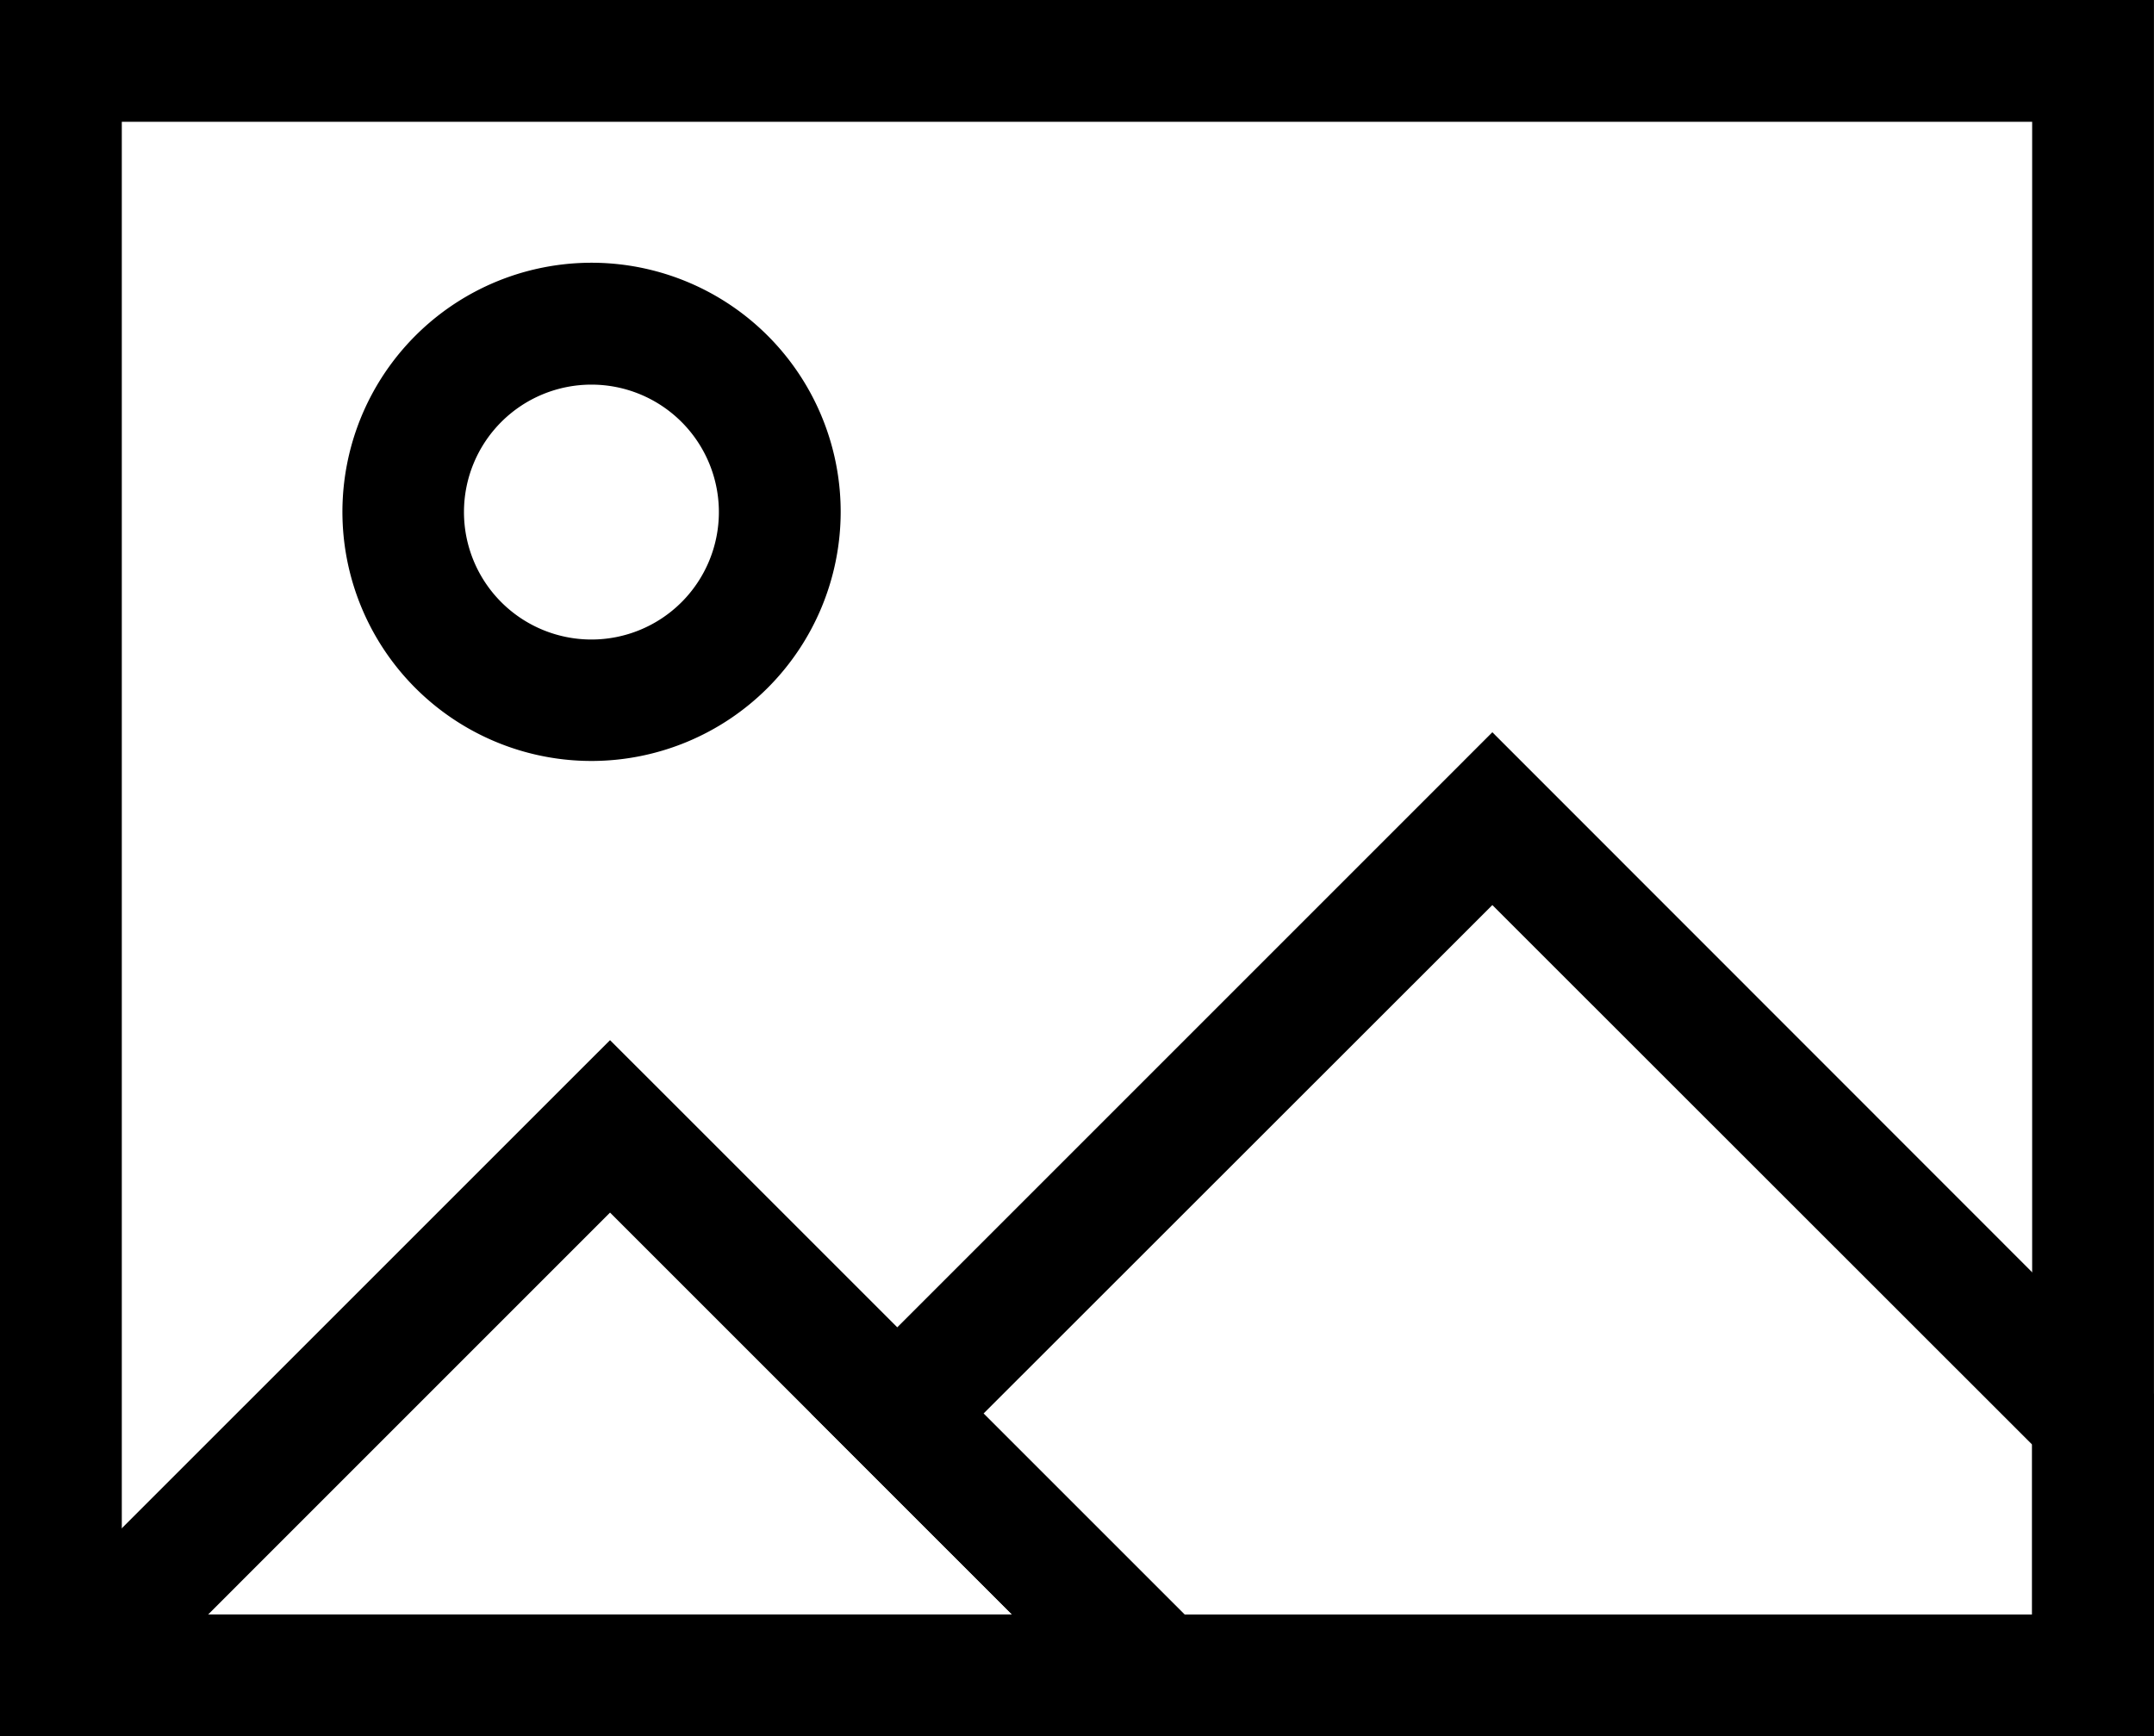
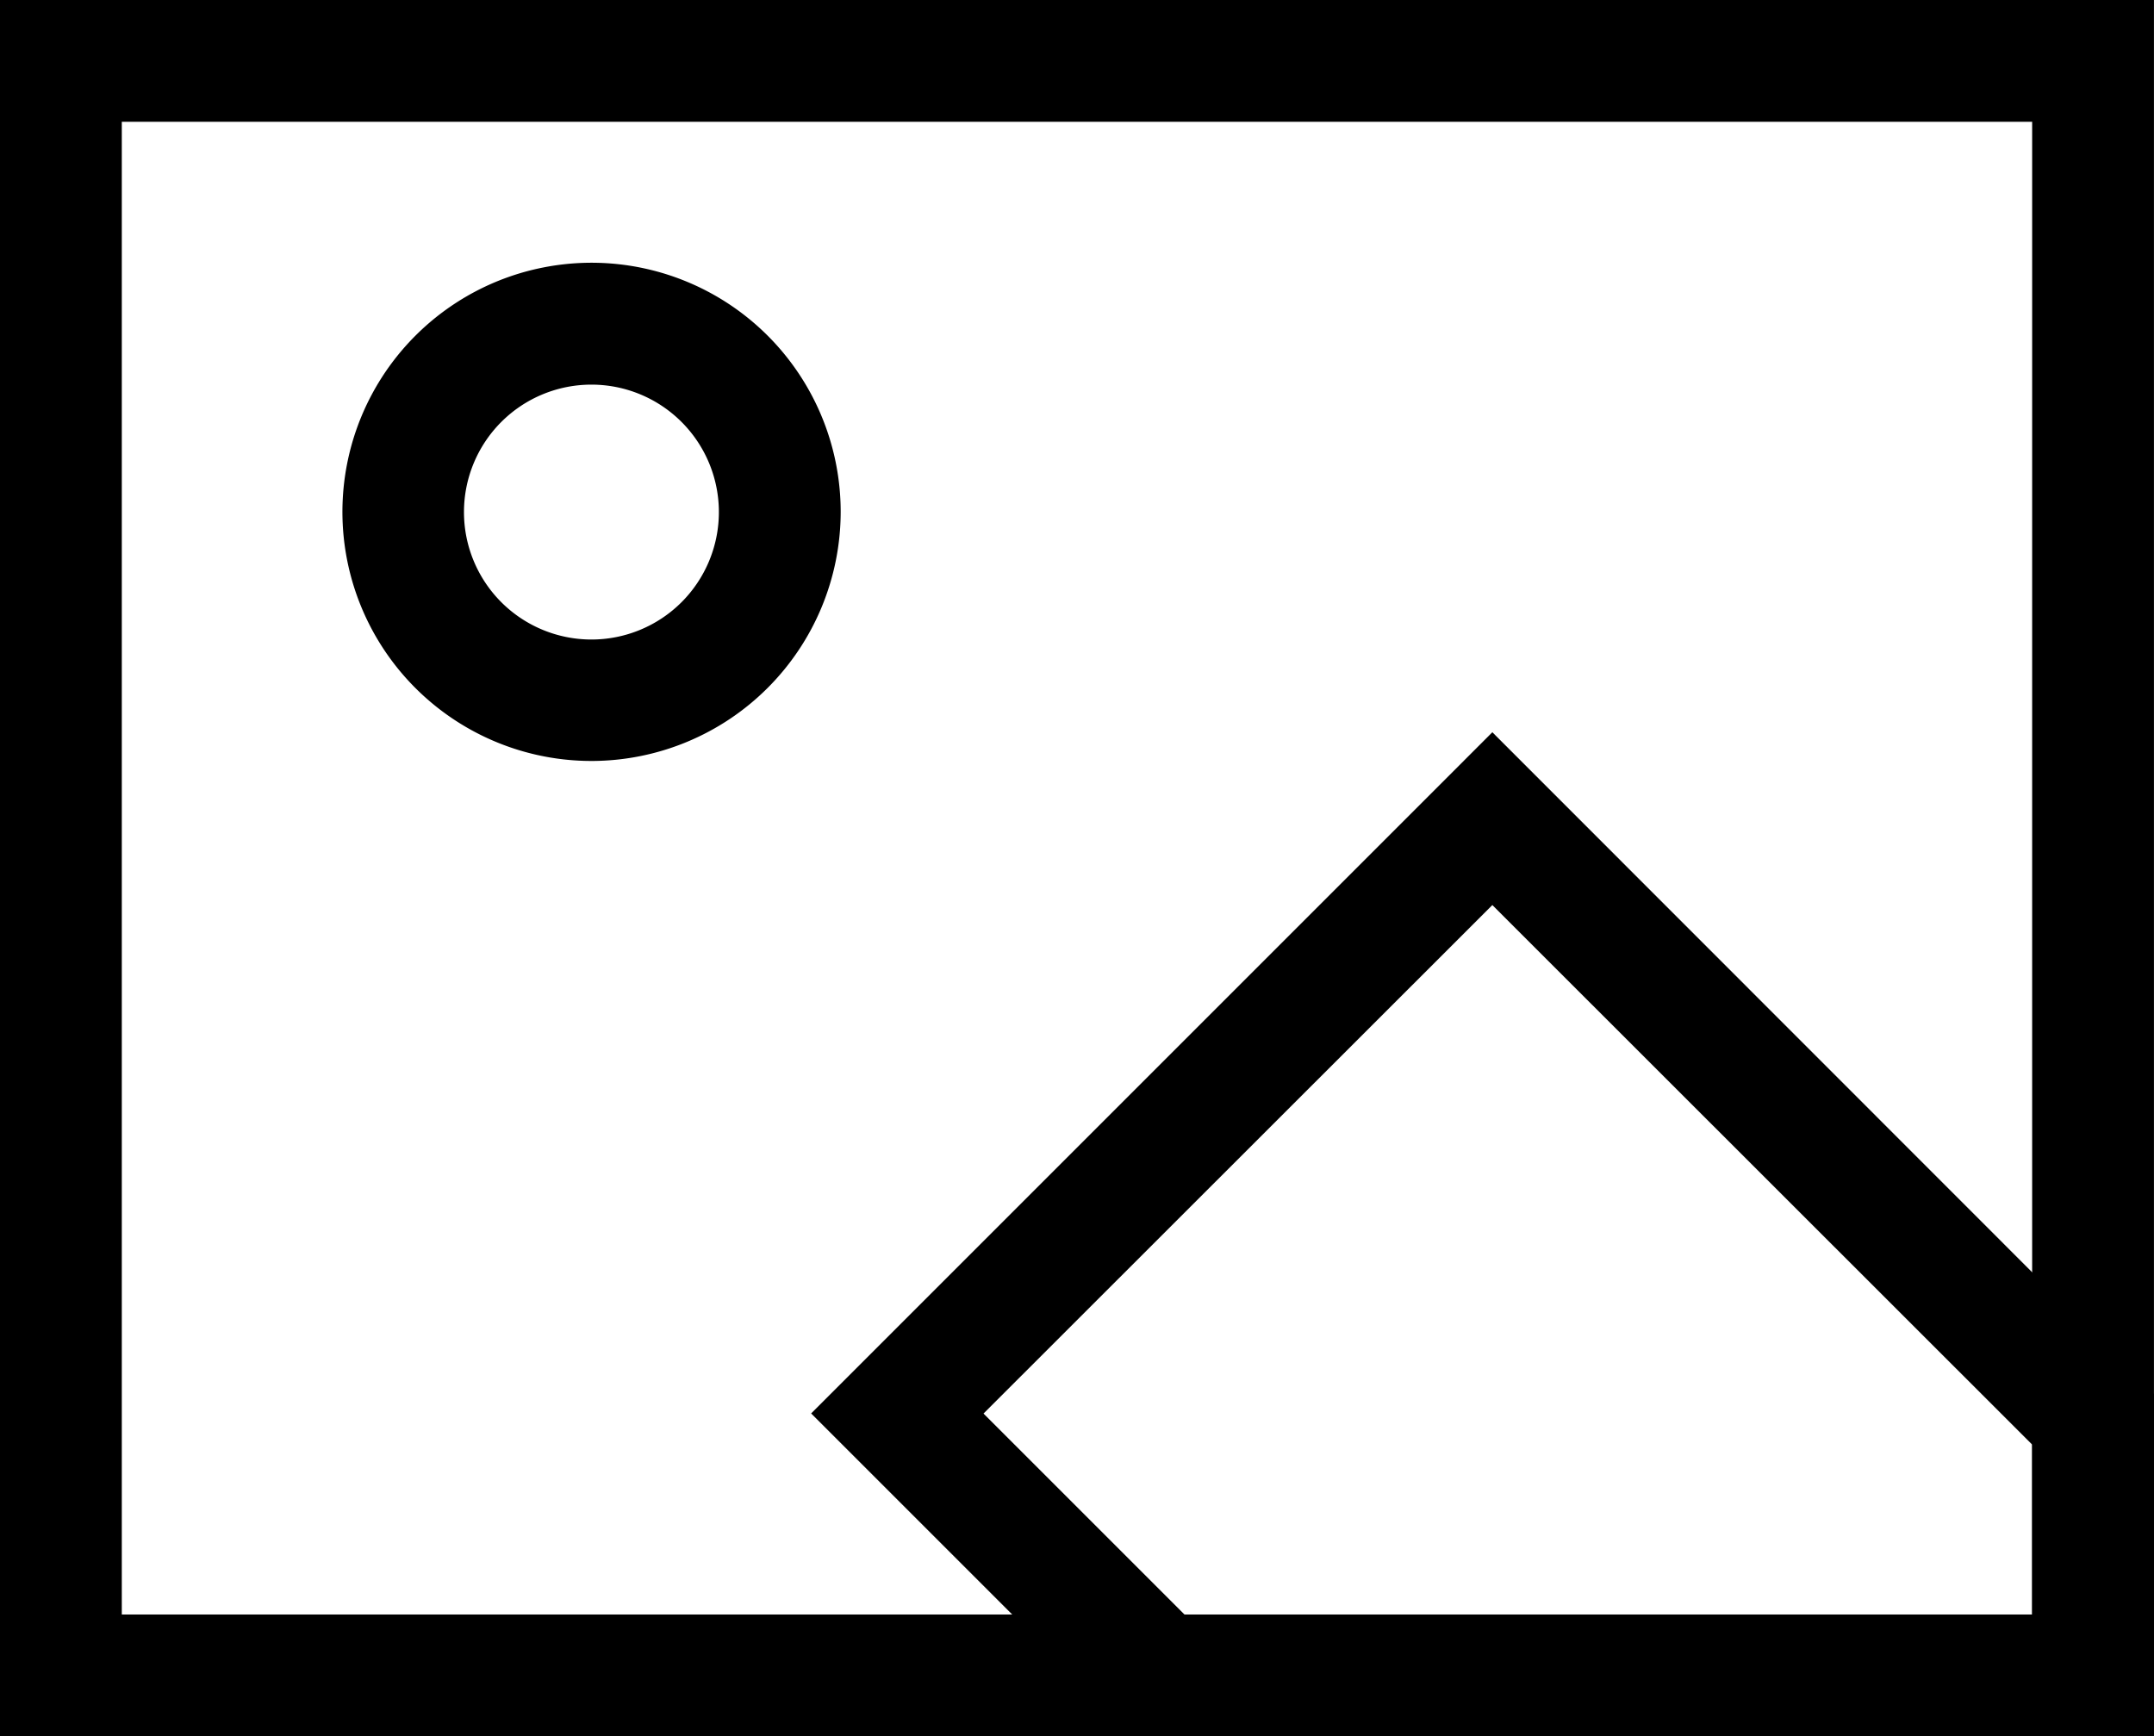
<svg xmlns="http://www.w3.org/2000/svg" viewBox="0 0 507.01 408.74">
  <defs>
    <style>.cls-1,.cls-2{fill:#3f3f3f;}.cls-2{fill-rule:evenodd;}</style>
  </defs>
  <path d="M510,459.35H3V50.63H510ZM31.67,430.68H481.33V79.3H31.67Z" transform="translate(-3 -50.63)" />
  <path d="M142.28,229.76a58.64,58.64,0,1,1,58.6-58.63A58.7,58.7,0,0,1,142.28,229.76Zm0-88.59a30,30,0,1,0,29.93,30A30,30,0,0,0,142.28,141.17Z" transform="translate(-3 -50.63)" />
  <path d="M510,459.35H269.93l-76-76L354.27,223,510,378.8ZM281.8,430.68H481.33v-40l-127.06-127L234.5,383.38Z" transform="translate(-3 -50.63)" />
-   <path d="M156.74,305.62,286,434.87l24.51,24.5H17.33L7.18,434.87,136.44,305.62l10.15-10.14,10.15,10.14ZM241.2,430.67l-94.61-94.6L52,430.67Z" transform="translate(-3 -50.63)" />
</svg>